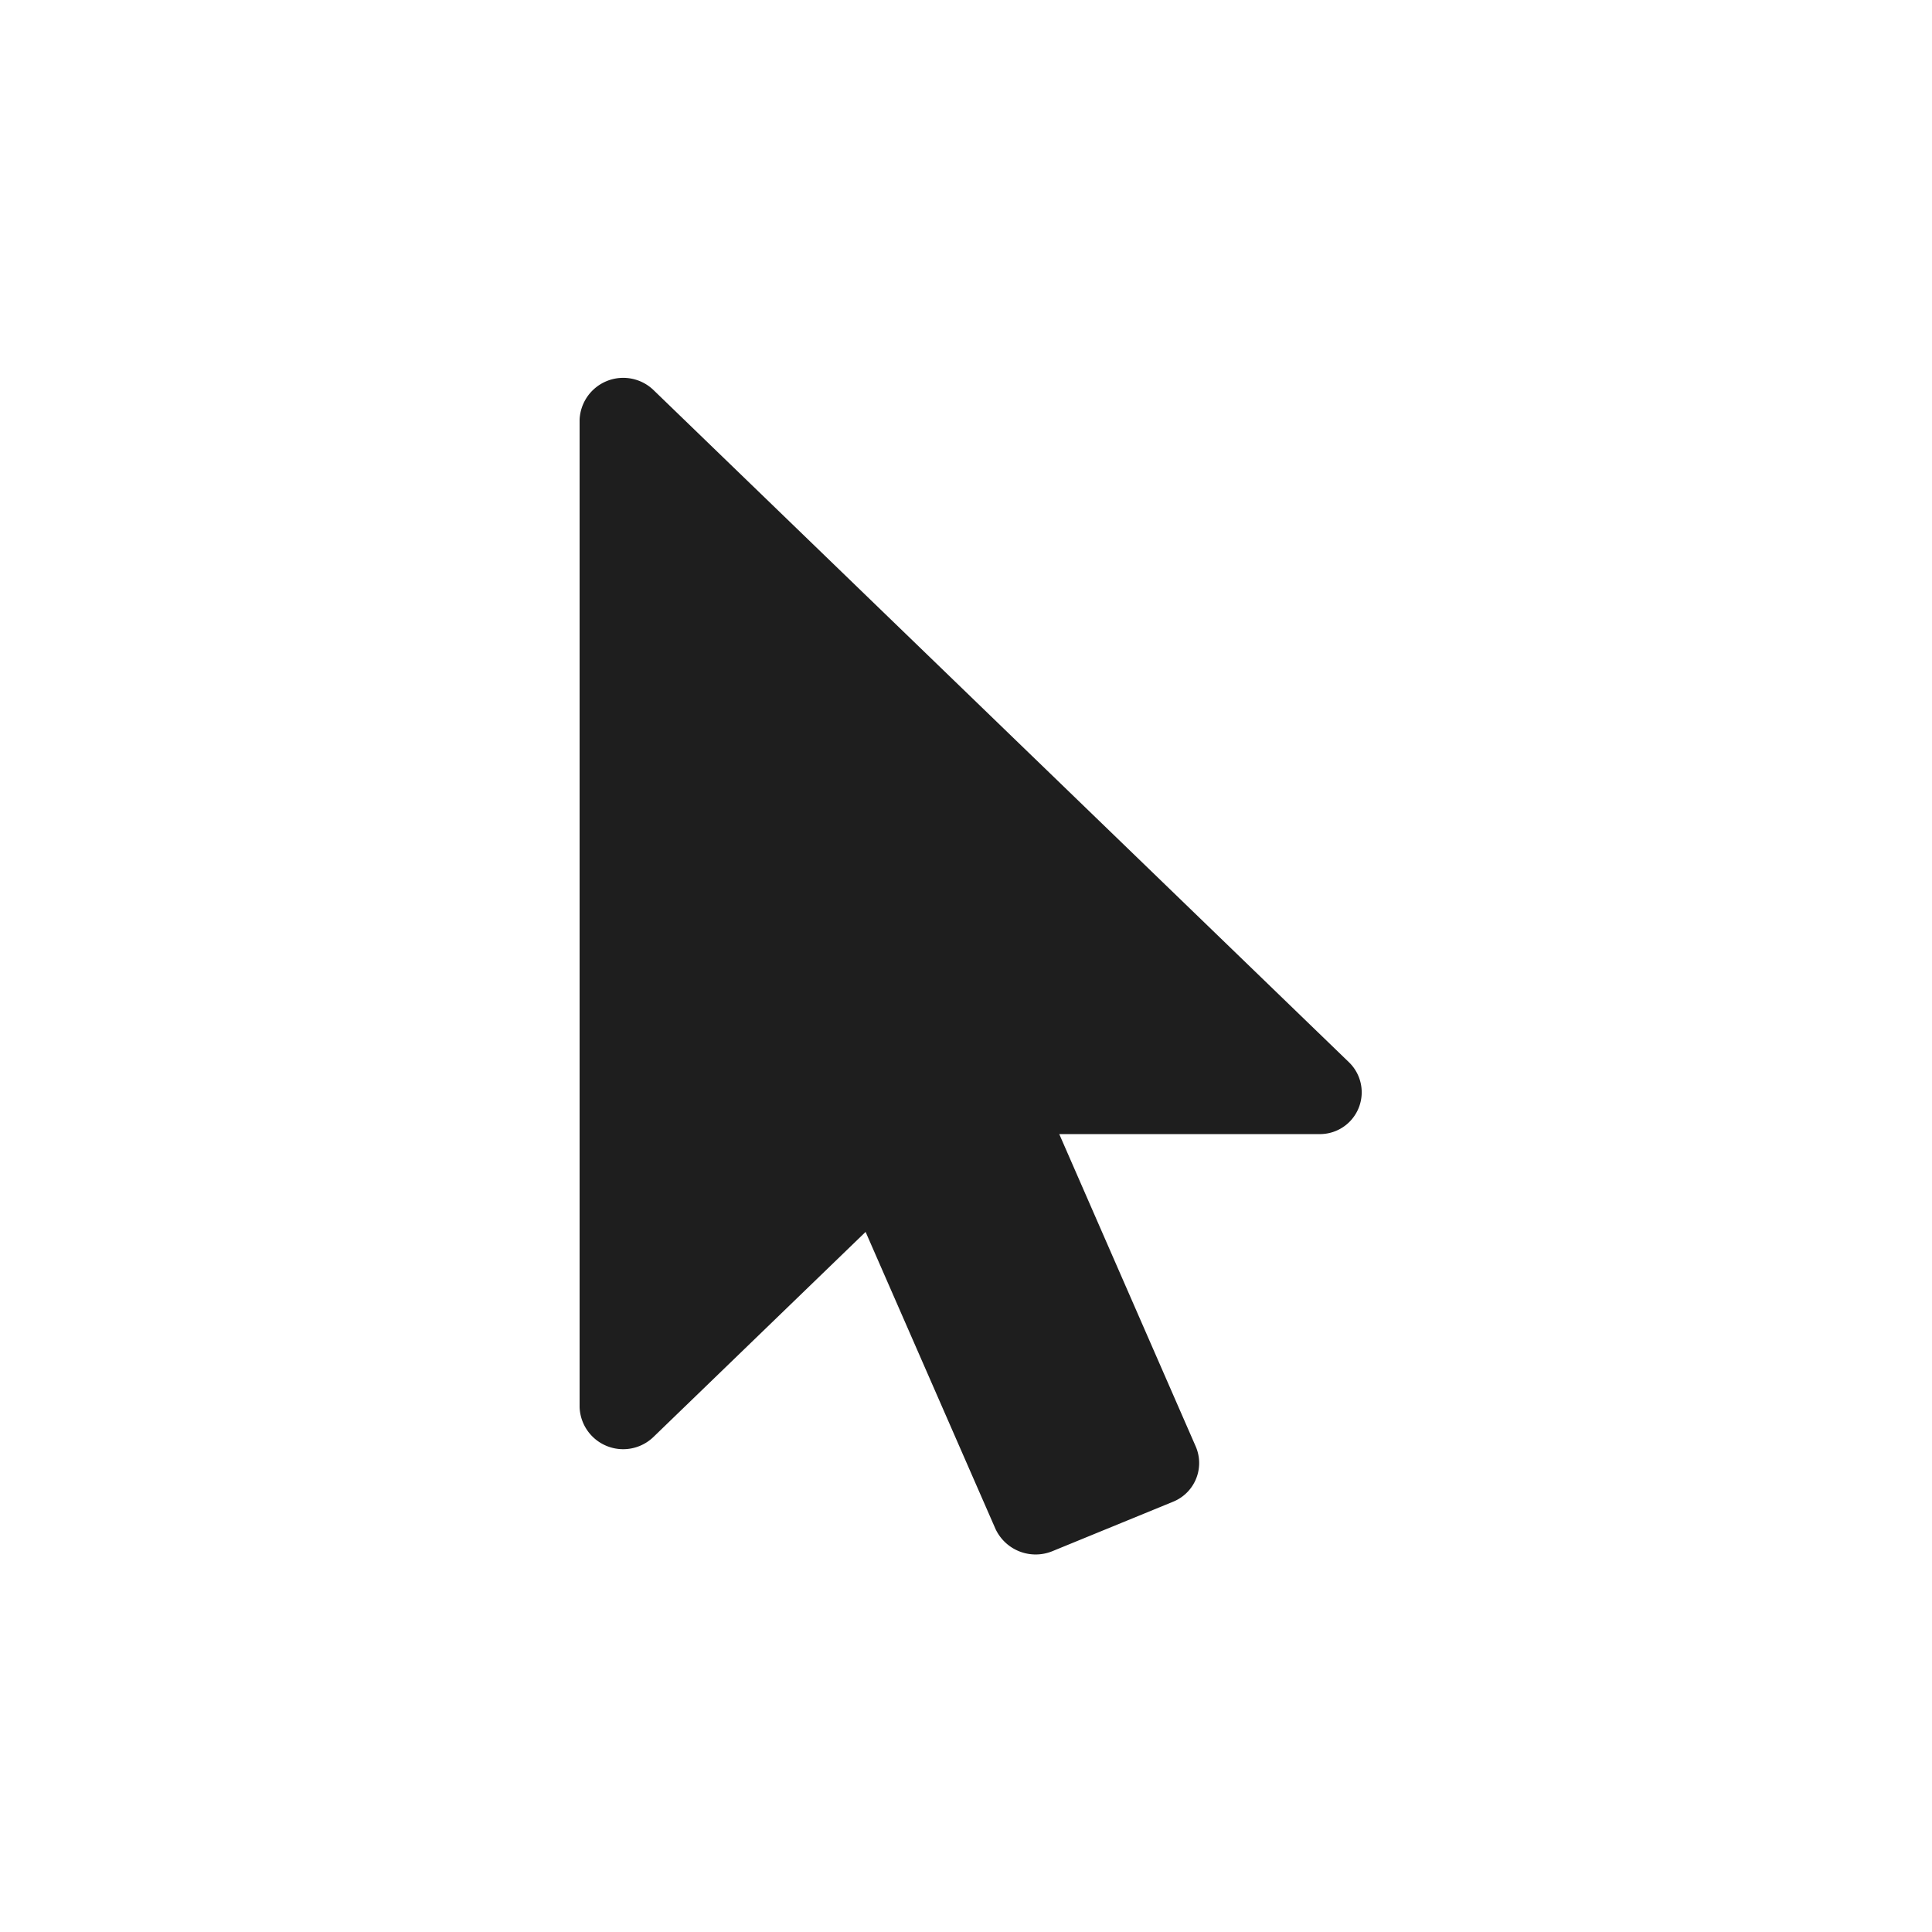
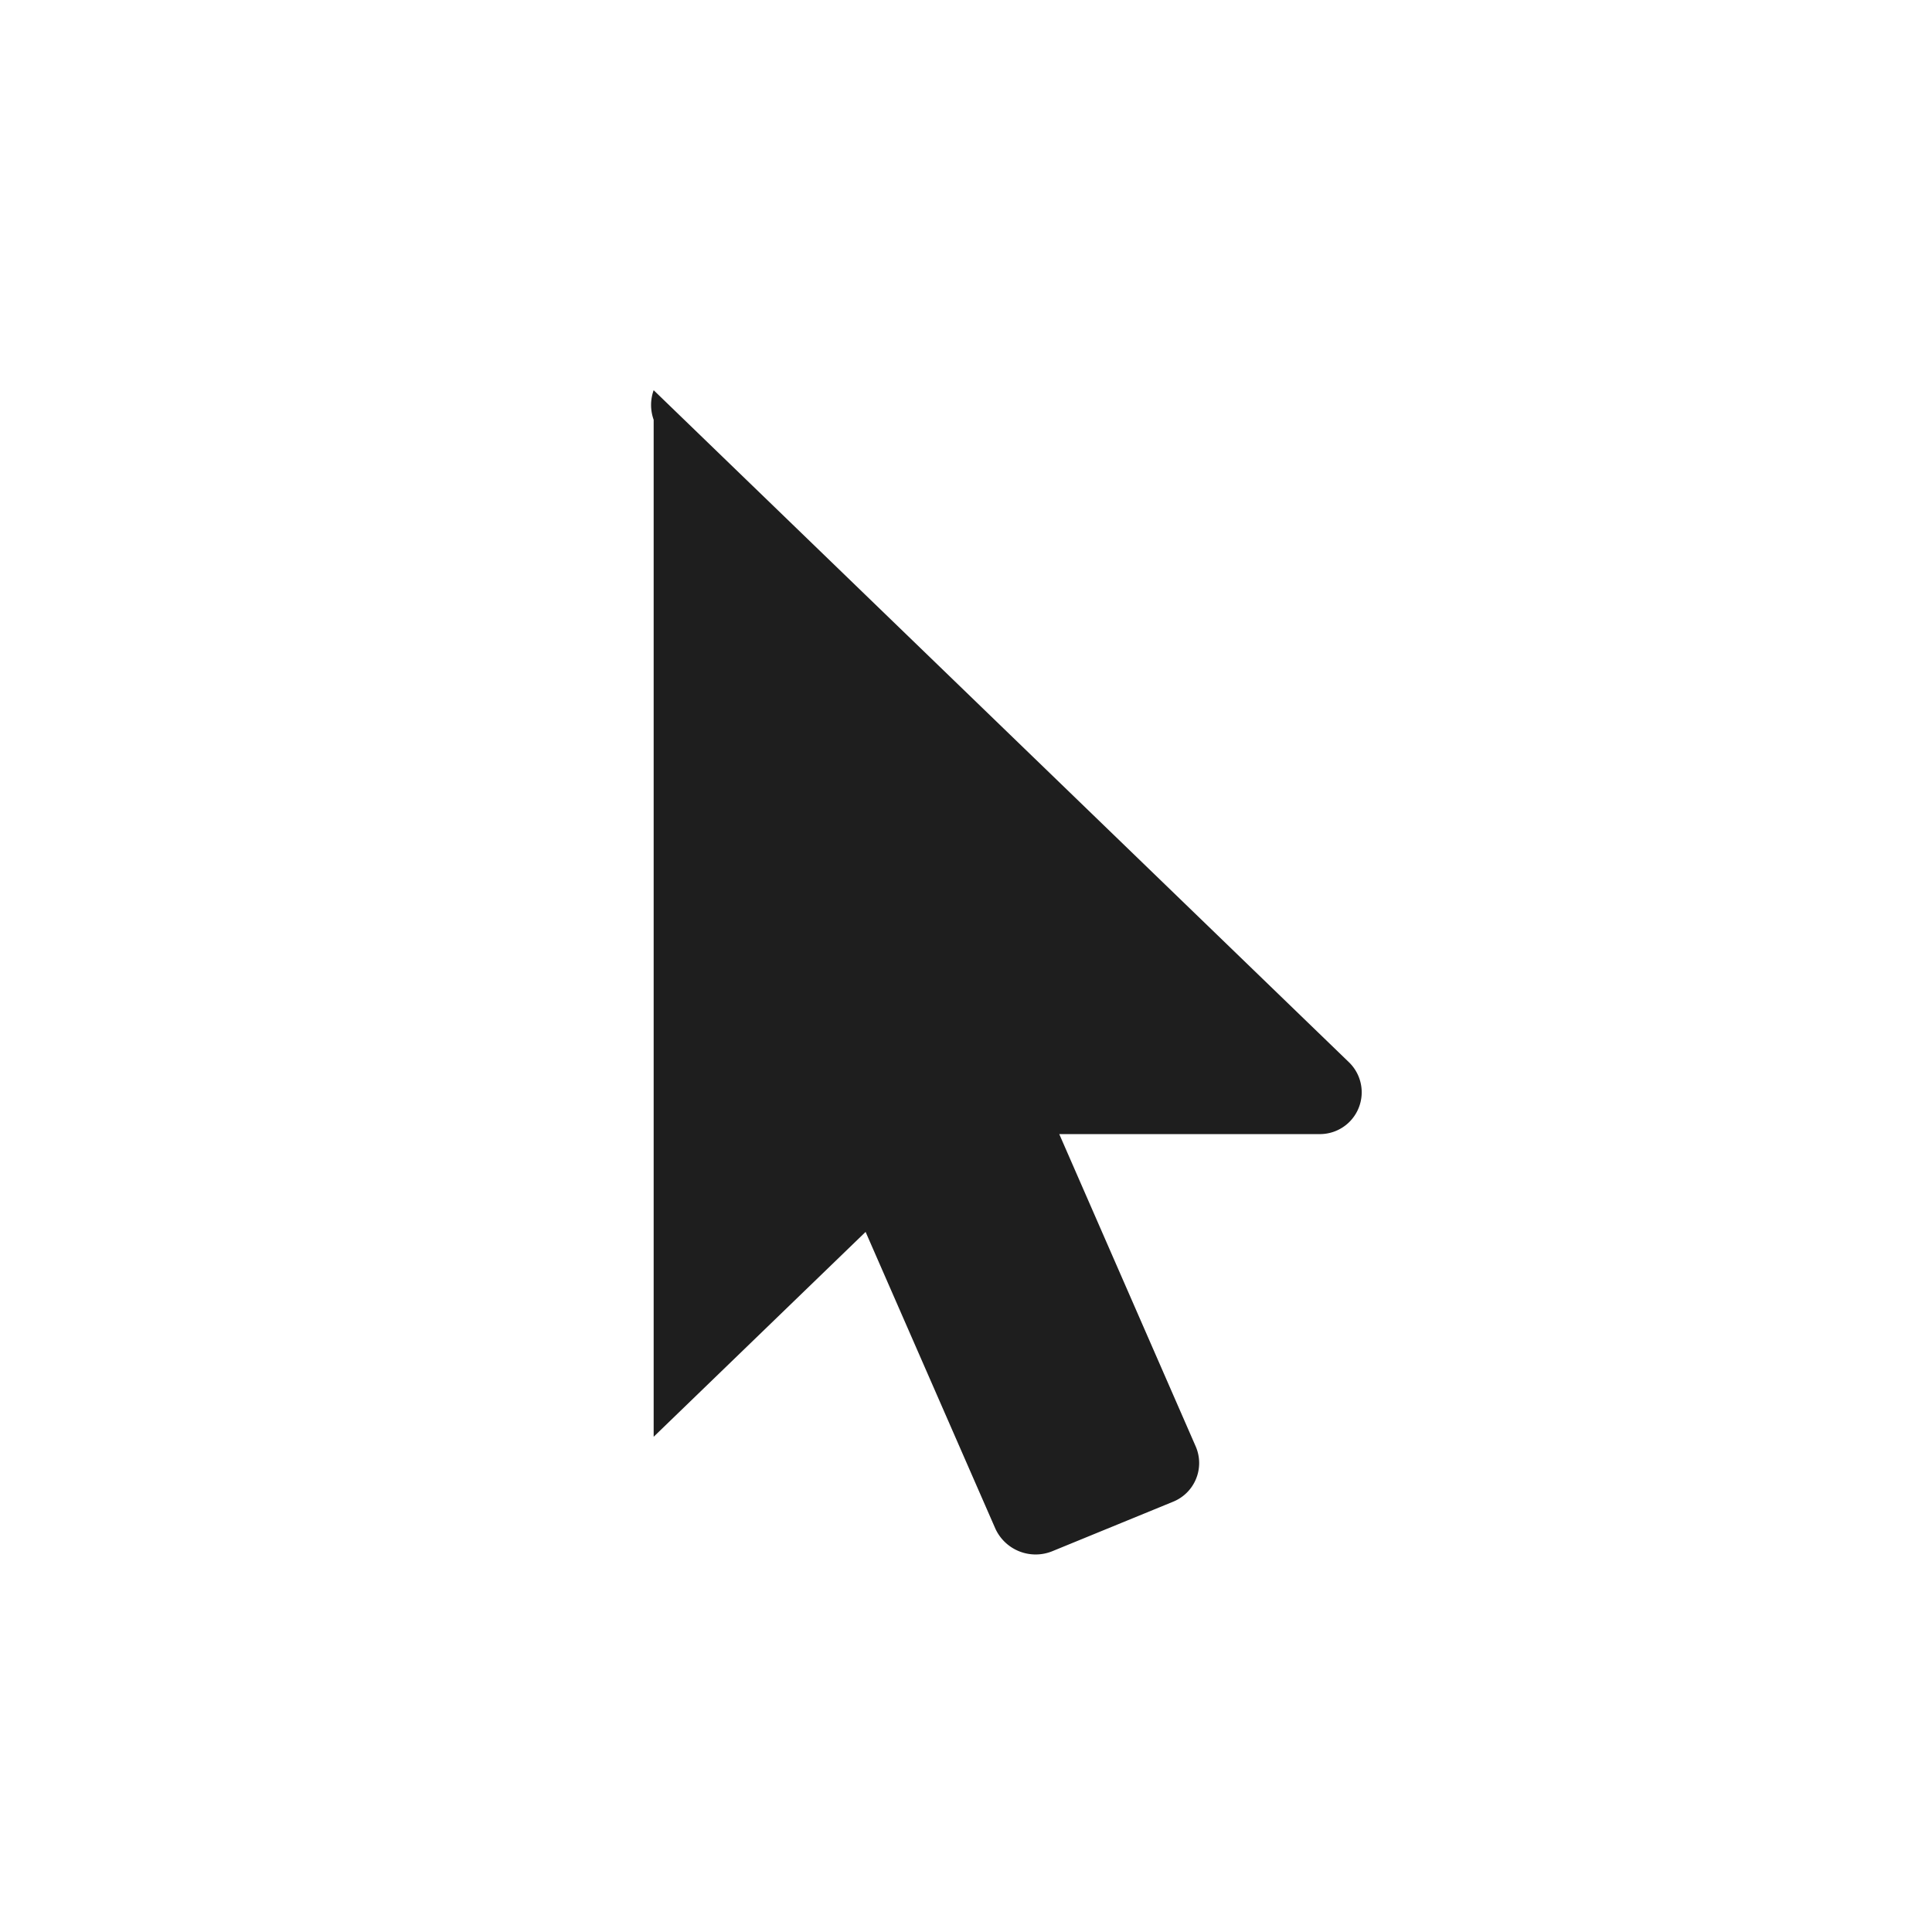
<svg xmlns="http://www.w3.org/2000/svg" width="30" height="30" viewBox="0 0 30 30">
  <g id="icon-numerique" transform="translate(-332 -3509)">
-     <rect id="Rectangle_2373" data-name="Rectangle 2373" width="30" height="30" transform="translate(332 3509)" fill="#fff" opacity="0" />
-     <path id="Icon_awesome-mouse-pointer" data-name="Icon awesome-mouse-pointer" d="M11.477,11.745H7.448L9.569,16.6a.648.648,0,0,1-.359.856l-1.867.765a.688.688,0,0,1-.886-.347L4.441,13.264,1.15,16.445A.677.677,0,0,1,0,15.986V.653A.678.678,0,0,1,1.15.194l10.8,10.439A.649.649,0,0,1,11.477,11.745Z" transform="translate(341 3514.865)" fill="#1e1e1e" />
+     <path id="Icon_awesome-mouse-pointer" data-name="Icon awesome-mouse-pointer" d="M11.477,11.745H7.448L9.569,16.6a.648.648,0,0,1-.359.856l-1.867.765a.688.688,0,0,1-.886-.347L4.441,13.264,1.15,16.445V.653A.678.678,0,0,1,1.15.194l10.8,10.439A.649.649,0,0,1,11.477,11.745Z" transform="translate(341 3514.865)" fill="#1e1e1e" />
  </g>
</svg>